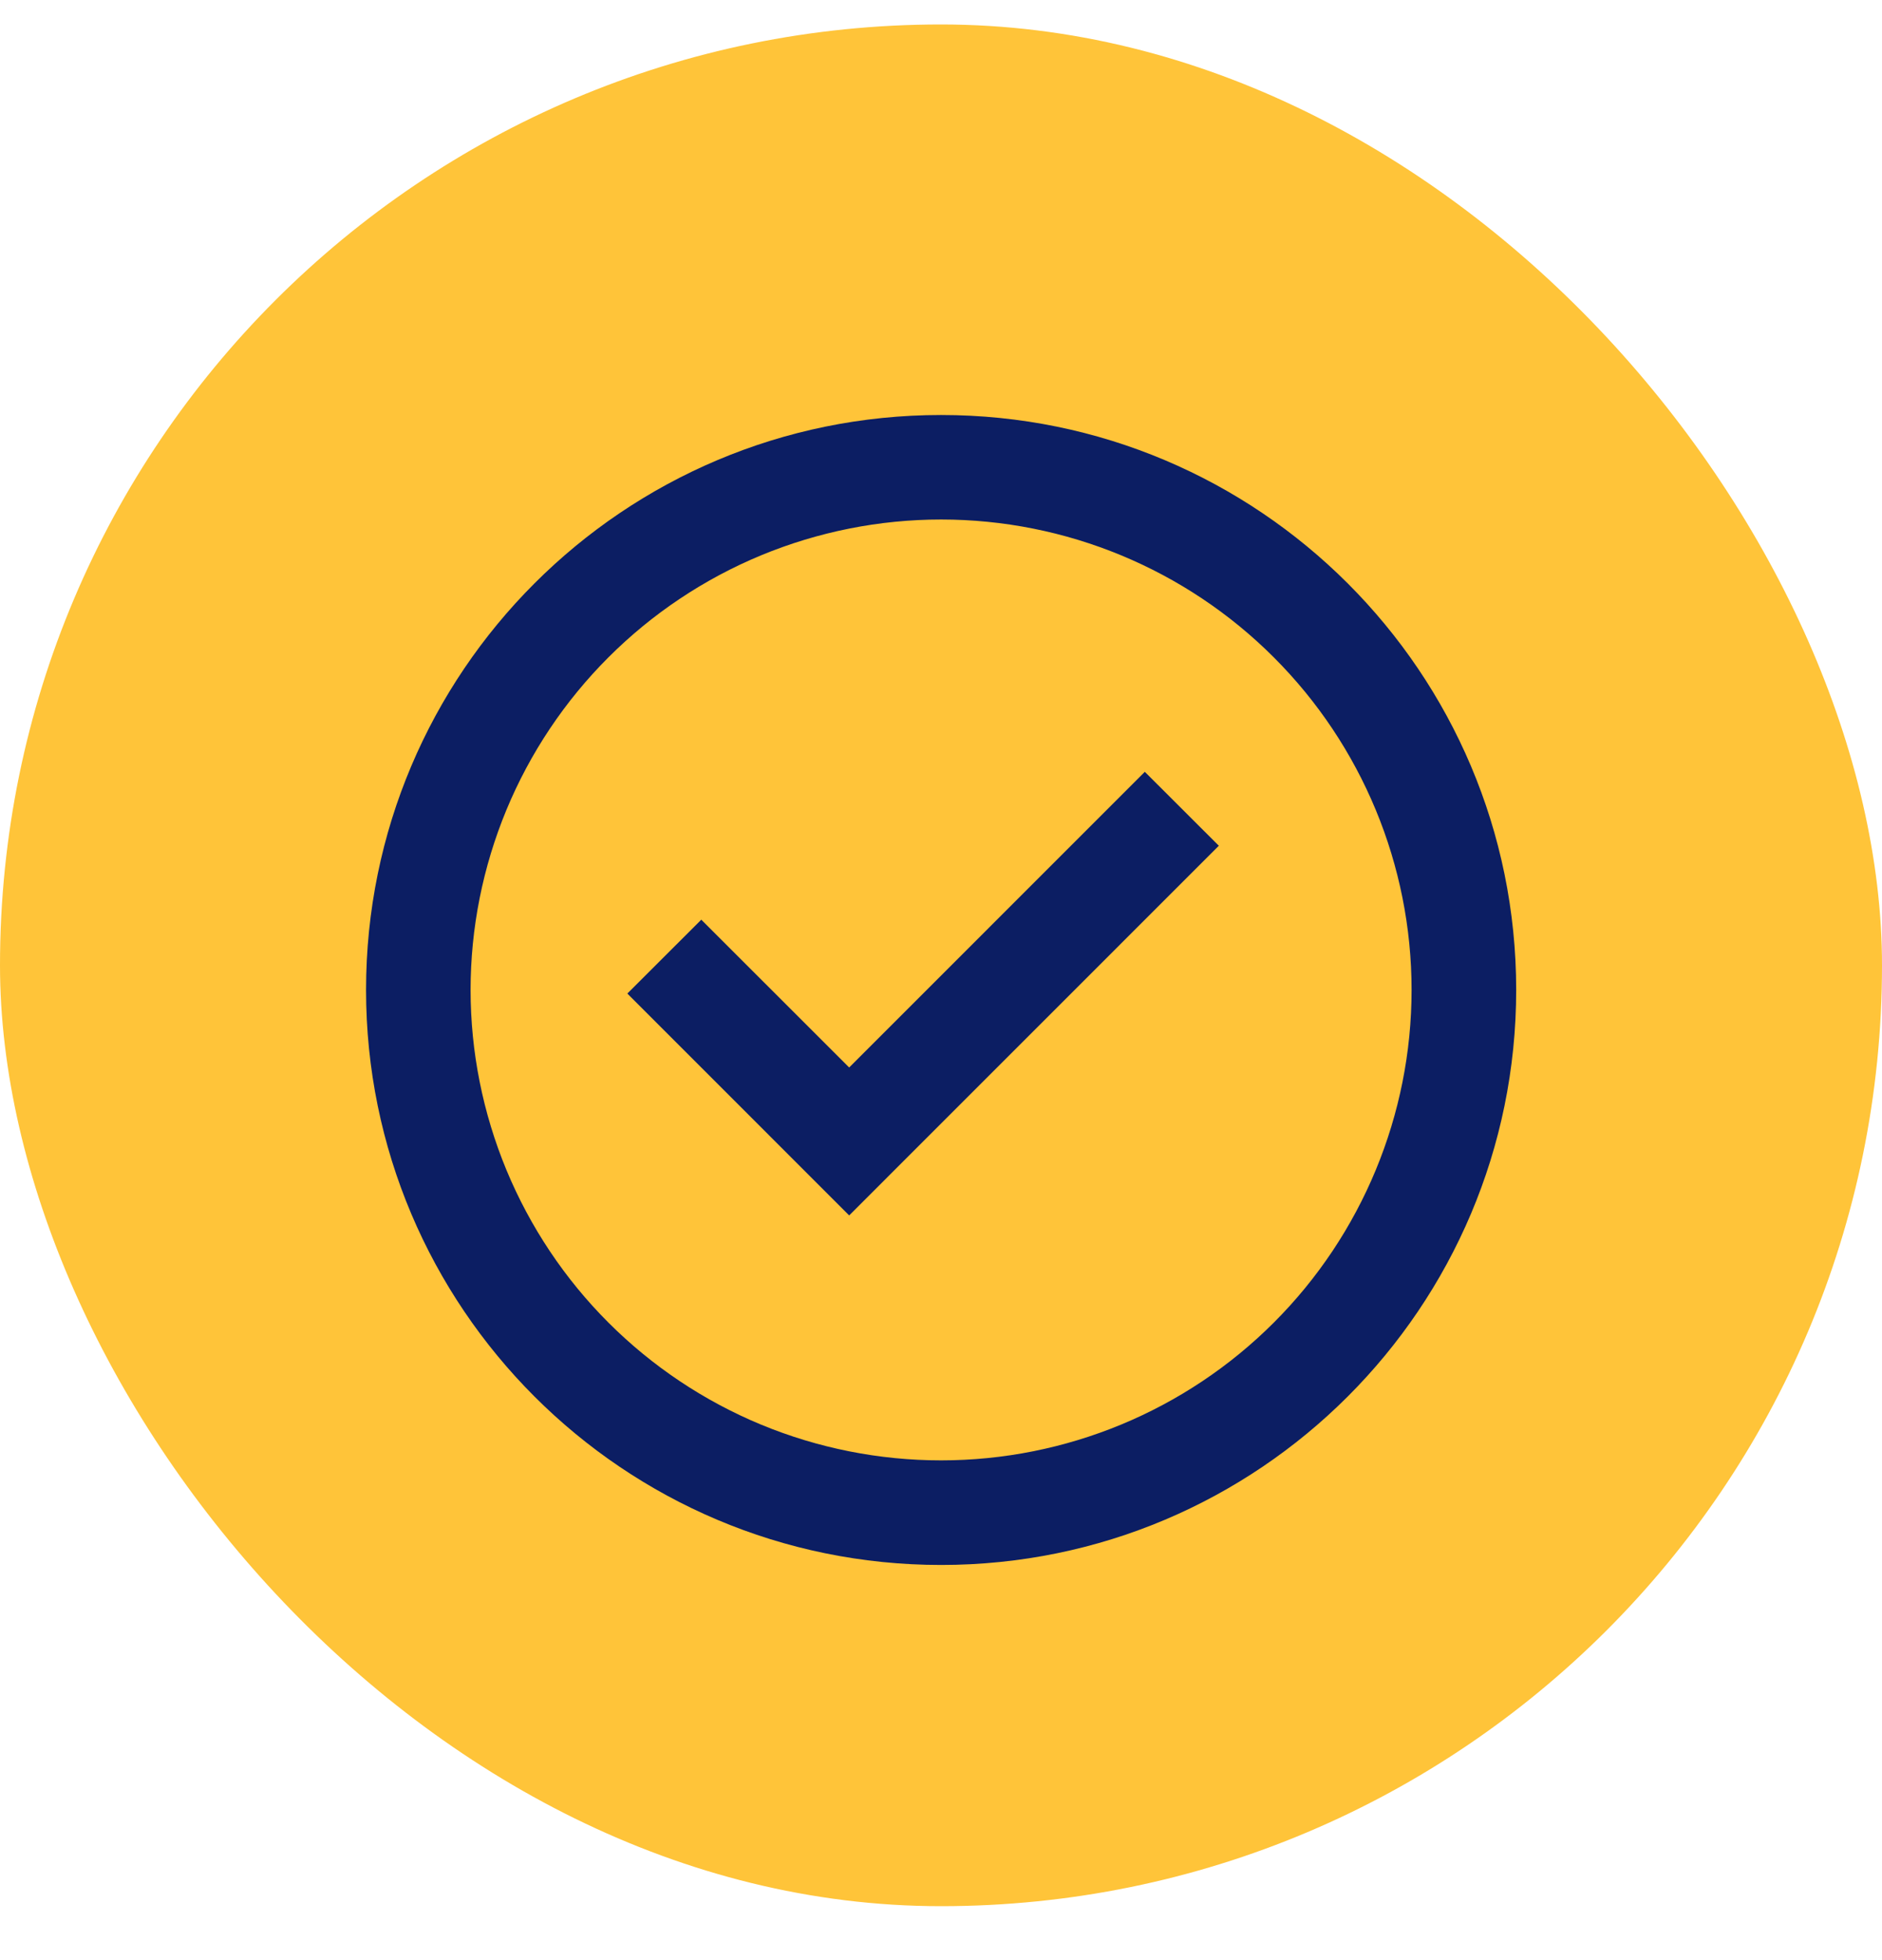
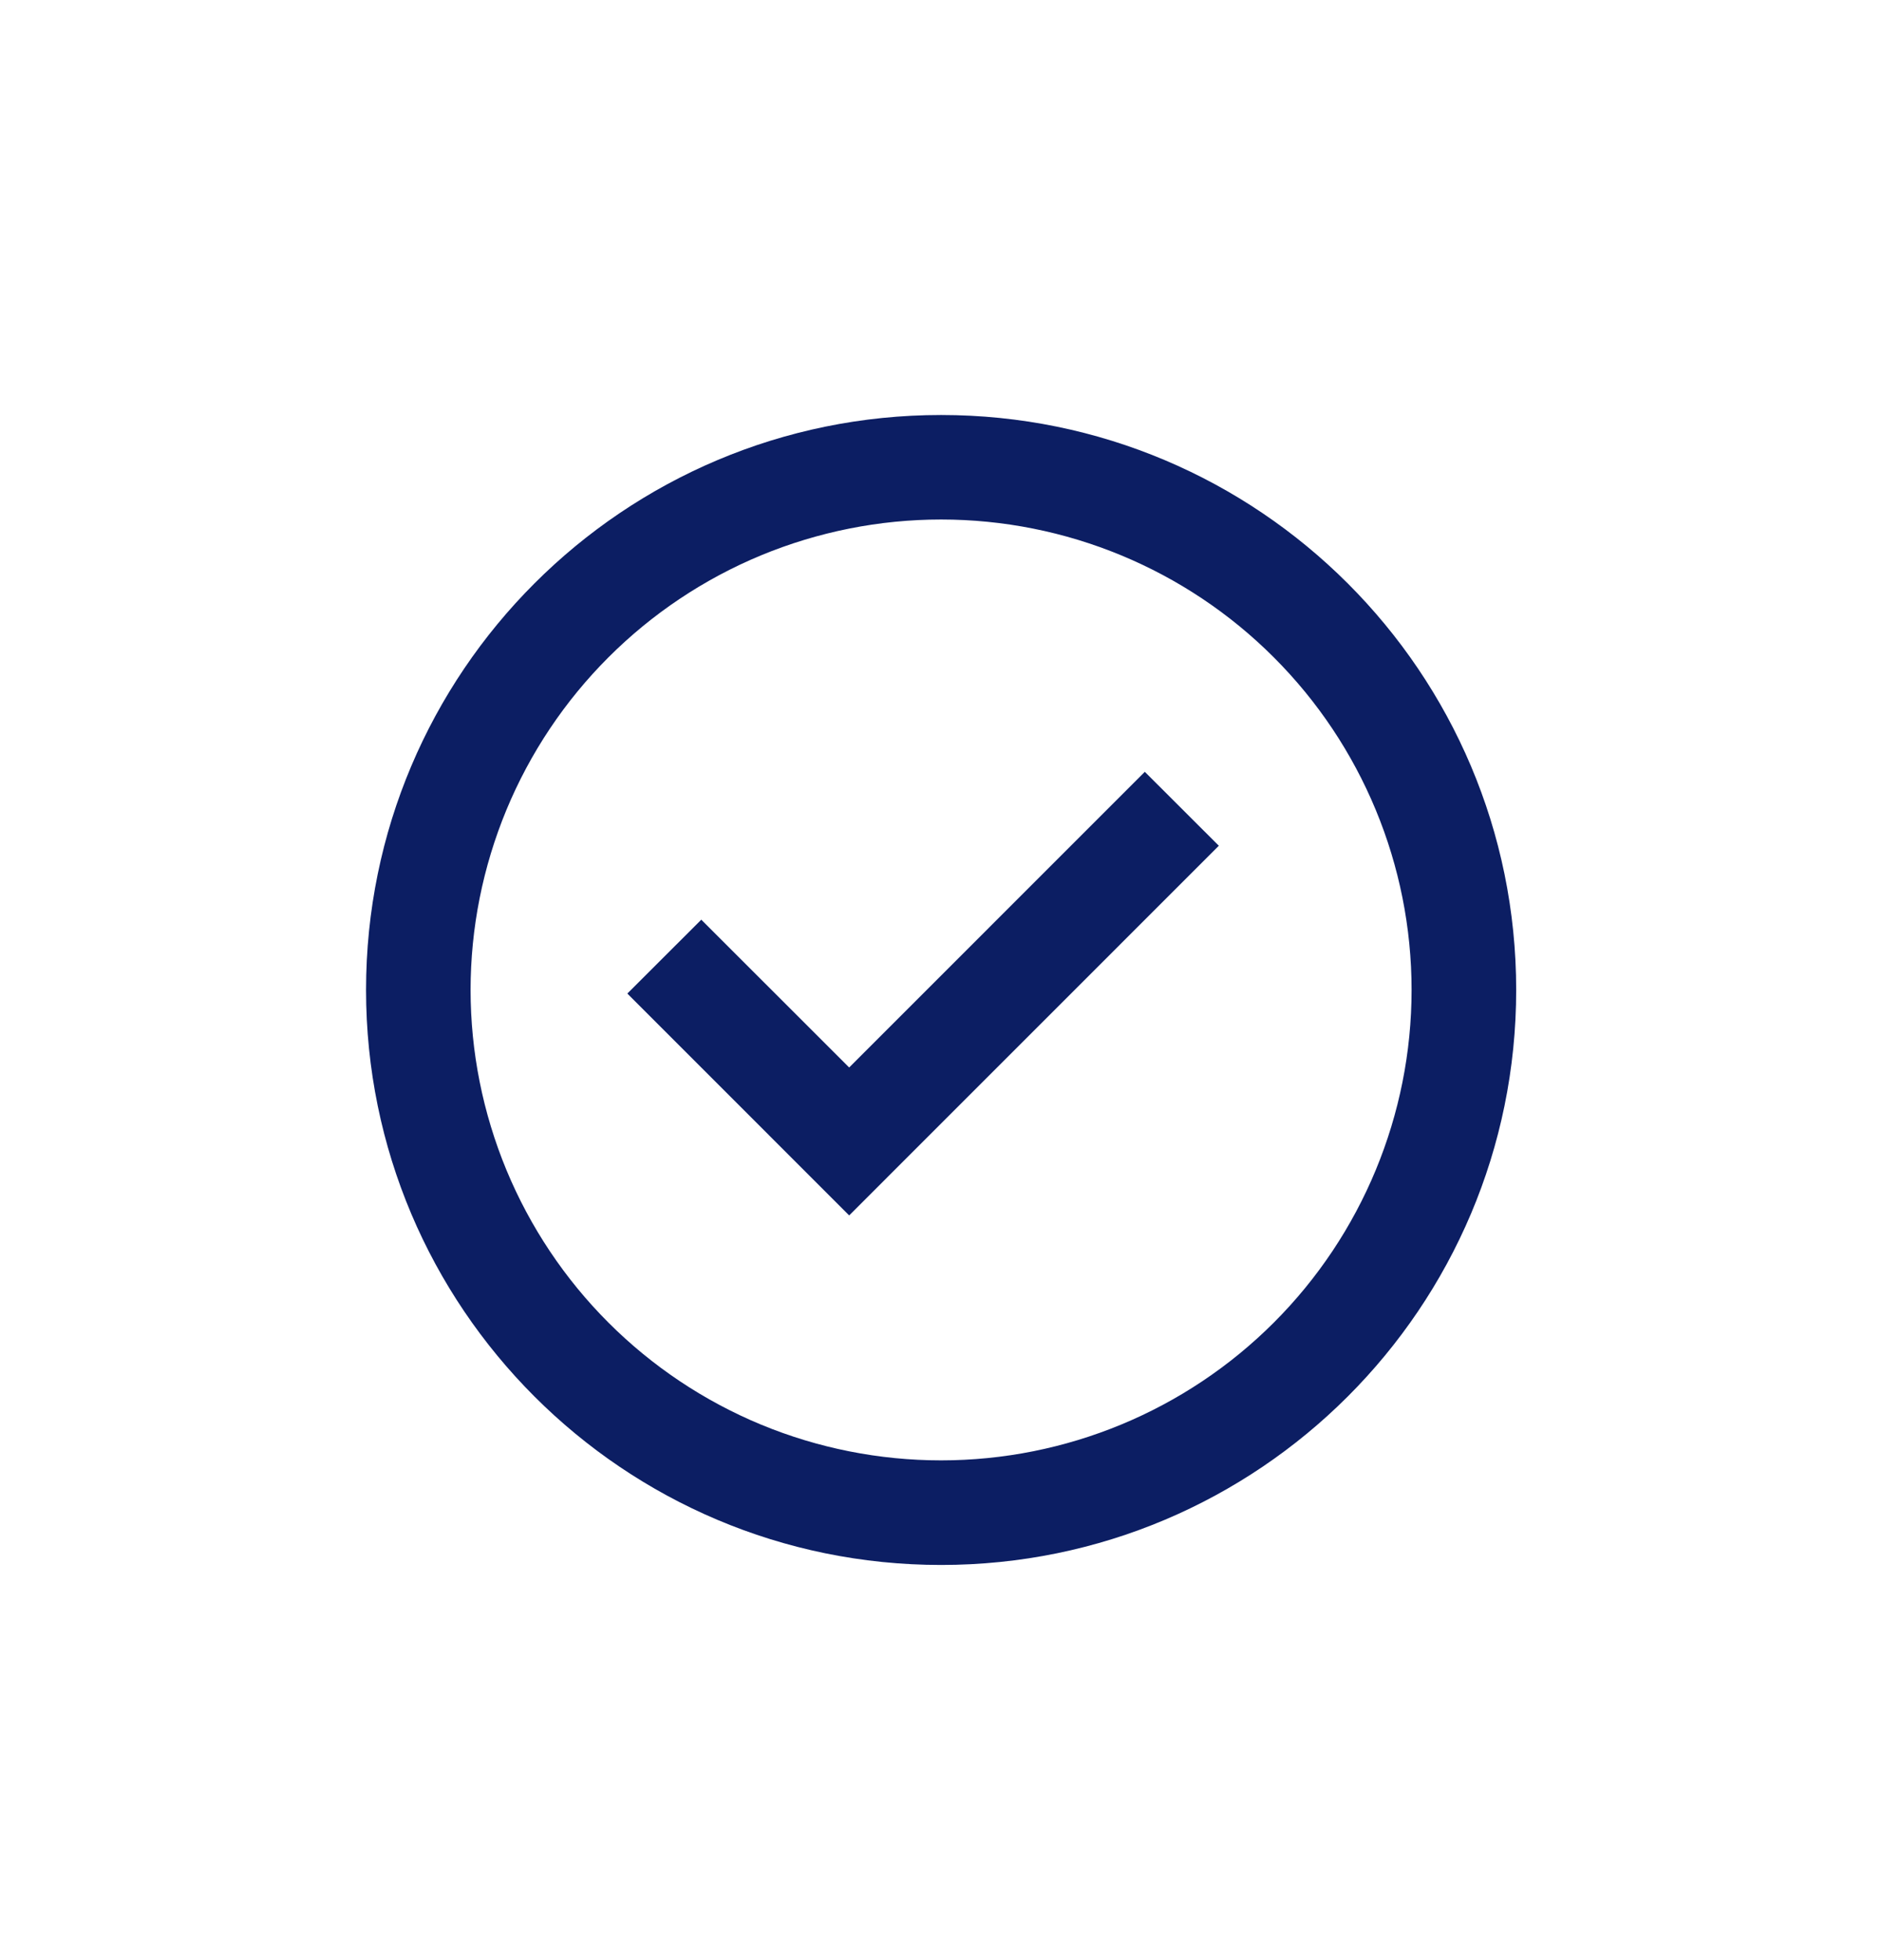
<svg xmlns="http://www.w3.org/2000/svg" width="24" height="25" viewBox="0 0 24 25" fill="none">
-   <rect y="0.312" width="24" height="24" rx="12" fill="#FFC439" />
  <path d="M10.829 15.502L8 12.672L8.943 11.73L10.829 13.615L14.599 9.844L15.543 10.787L10.829 15.502Z" fill="#0C1E63" />
  <path fill-rule="evenodd" clip-rule="evenodd" d="M4.668 12.626C4.668 8.576 7.951 5.293 12.001 5.293C16.051 5.293 19.335 8.576 19.335 12.626C19.335 16.676 16.051 19.96 12.001 19.96C7.951 19.96 4.668 16.676 4.668 12.626ZM12.001 18.626C11.213 18.626 10.433 18.471 9.705 18.17C8.977 17.868 8.316 17.426 7.759 16.869C7.202 16.312 6.76 15.65 6.458 14.922C6.157 14.194 6.001 13.414 6.001 12.626C6.001 11.838 6.157 11.058 6.458 10.33C6.76 9.602 7.202 8.941 7.759 8.384C8.316 7.827 8.977 7.385 9.705 7.083C10.433 6.782 11.213 6.626 12.001 6.626C13.593 6.626 15.119 7.258 16.244 8.384C17.369 9.509 18.001 11.035 18.001 12.626C18.001 14.218 17.369 15.744 16.244 16.869C15.119 17.994 13.593 18.626 12.001 18.626Z" fill="#0C1E63" />
</svg>